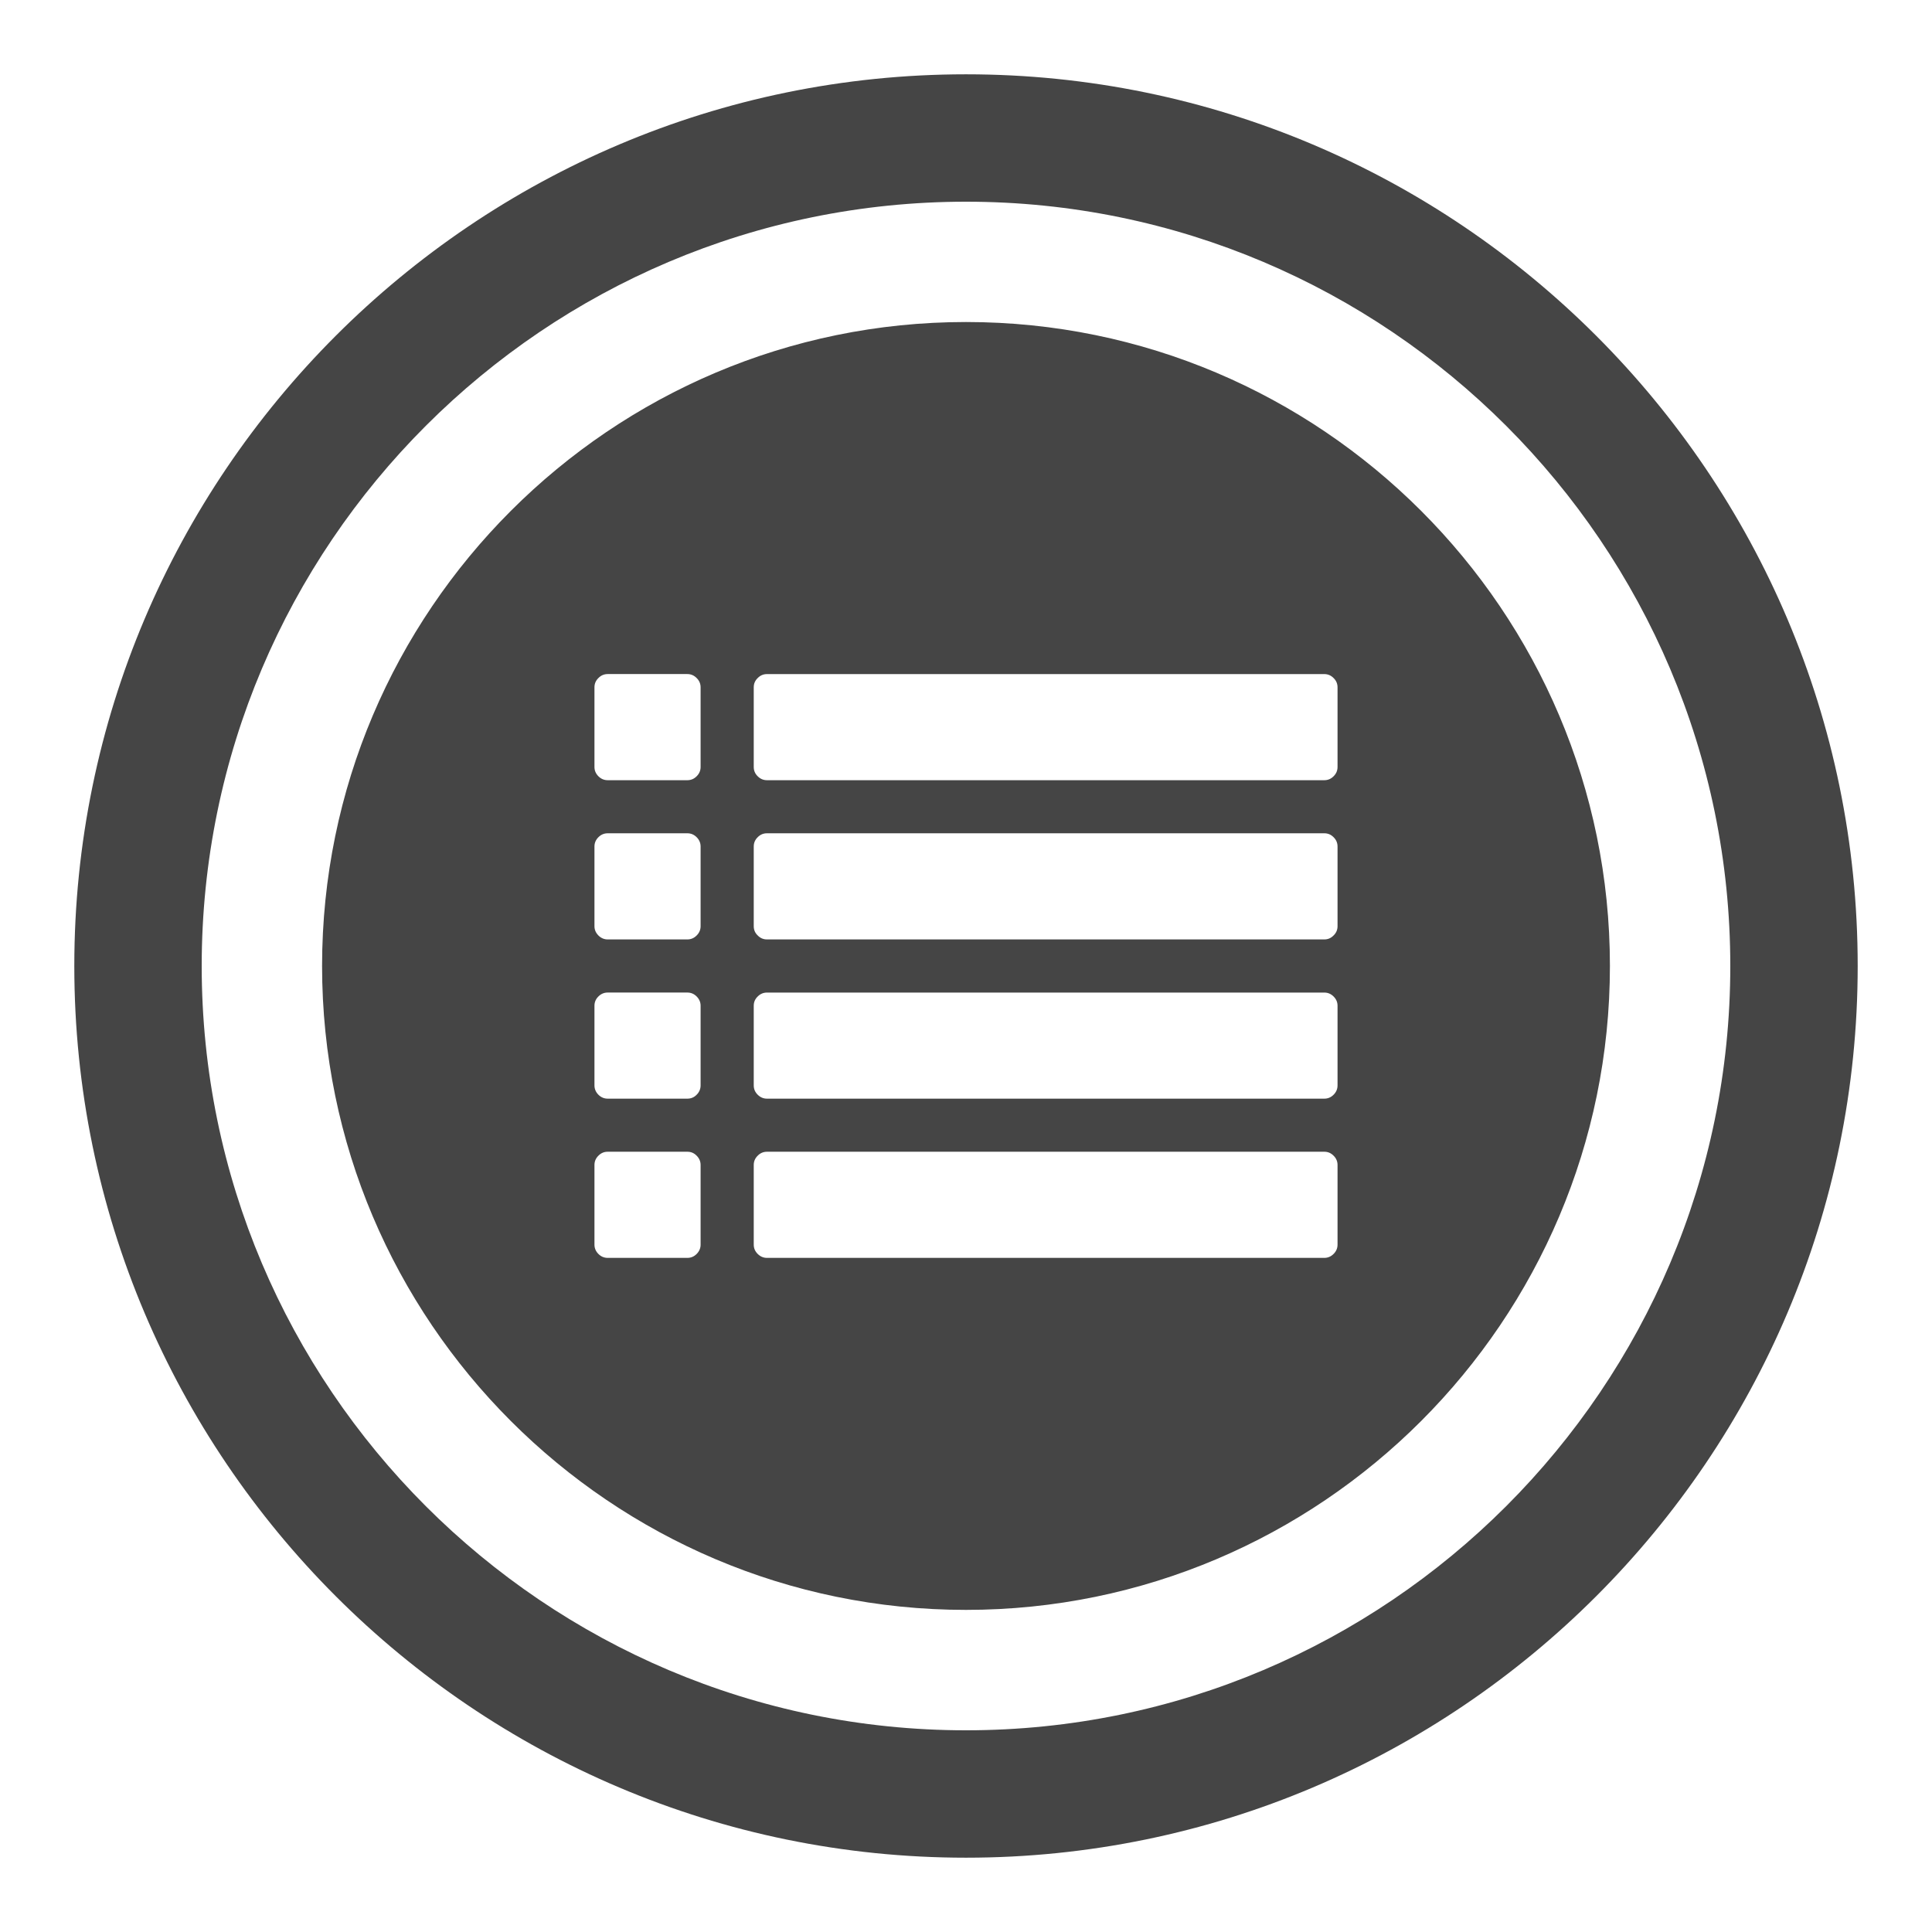
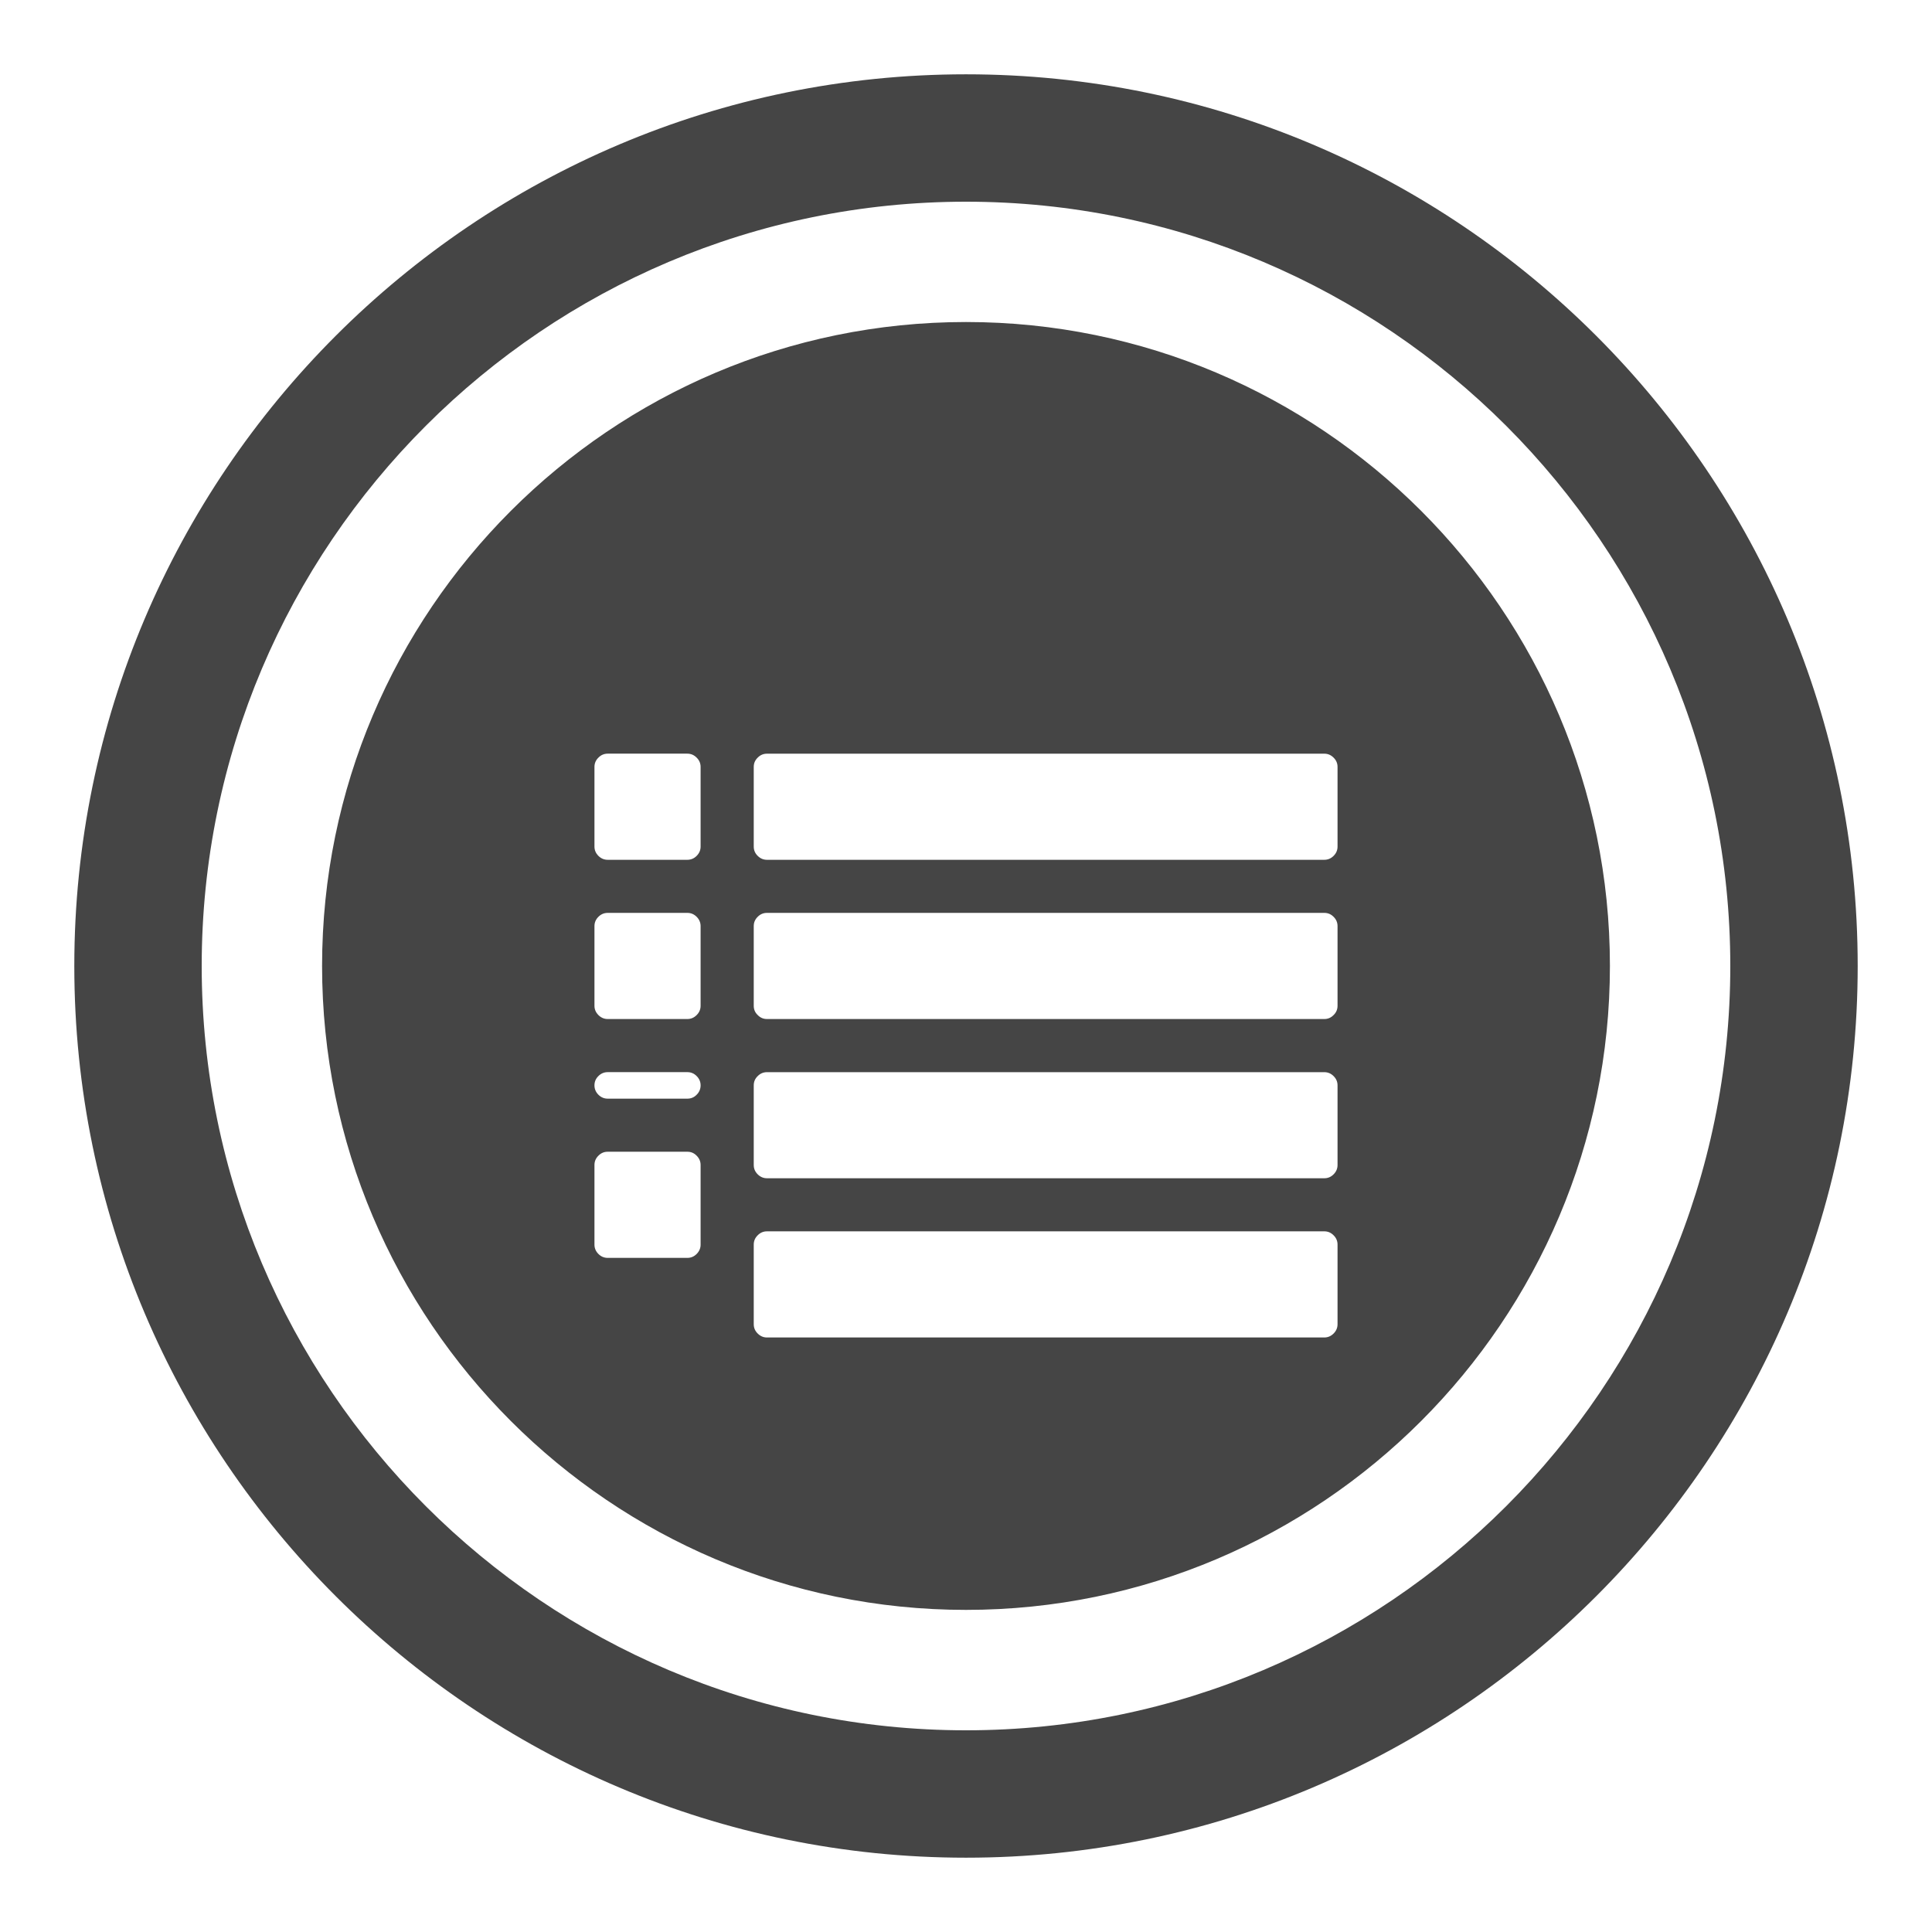
<svg xmlns="http://www.w3.org/2000/svg" width="65" height="65" viewBox="-139.5 -15.5 65 65">
-   <path id="home-services" fill="#454545" d="m-107-13c-16.542 0-30 13.458-30 30 0 16.541 13.458 30 30 30s30-13.459 30-30c0-16.542-13.458-30-30-30m0 55.714c-14.179 0-25.714-11.536-25.714-25.714 0-14.179 11.536-25.714 25.714-25.714s25.714 11.535 25.714 25.714c0 14.178-11.535 25.714-25.714 25.714m0-47.38c-11.946 0-21.664 9.718-21.664 21.665 0 11.945 9.718 21.664 21.664 21.664s21.664-9.72 21.664-21.665c0-11.946-9.718-21.664-21.664-21.664m-8.929 31.04c0 .121-.045.225-.133.314-.087.088-.192.132-.313.132h-2.679c-.121 0-.225-.044-.313-.132s-.133-.193-.133-.314v-2.679c0-.121.044-.226.133-.313.087-.09.193-.133.313-.133h2.679c.121 0 .226.043.313.133.088.088.133.192.133.313v2.679m0-5.358c0 .121-.045.228-.133.315-.087.09-.192.132-.313.132h-2.679c-.121 0-.225-.044-.313-.132s-.133-.194-.133-.315v-2.678c0-.122.044-.226.133-.313.087-.088.193-.132.313-.132h2.679c.121 0 .226.044.313.132.088.089.133.191.133.313v2.678m0-5.356c0 .121-.045.226-.133.313-.087.088-.192.133-.313.133h-2.679c-.121 0-.225-.045-.313-.133s-.133-.192-.133-.313v-2.68c0-.12.044-.225.133-.313.087-.088.193-.132.313-.132h2.679c.121 0 .226.044.313.132.088.088.133.193.133.313v2.68m0-5.356c0 .121-.045.225-.133.313-.087.088-.192.132-.313.132h-2.679c-.121 0-.225-.044-.313-.132s-.133-.192-.133-.313v-2.68c0-.121.044-.226.133-.312.087-.09.193-.134.313-.134h2.679c.121 0 .226.045.313.134.088.086.133.19.133.312v2.68m21.429 16.07c0 .12-.044.226-.133.313-.088.088-.192.133-.312.133h-18.75c-.122 0-.225-.045-.313-.133-.09-.088-.133-.193-.133-.313v-2.68c0-.119.043-.224.133-.312.087-.089.191-.133.313-.133h18.75c.121 0 .224.044.312.133.089.087.133.193.133.312v2.68m0-5.357c0 .121-.044.226-.133.314-.088.089-.192.132-.312.132h-18.75c-.122 0-.225-.045-.313-.132-.09-.089-.133-.193-.133-.314v-2.679c0-.121.043-.225.133-.312.087-.088.191-.132.313-.132h18.75c.121 0 .224.044.312.132.089.088.133.191.133.312v2.679m0-5.357c0 .122-.044.227-.133.312-.088.091-.192.134-.312.134h-18.75c-.122 0-.225-.043-.313-.134-.09-.085-.133-.189-.133-.312v-2.679c0-.122.043-.226.133-.314.087-.089.191-.132.313-.132h18.75c.121 0 .224.043.312.132.089.088.133.192.133.314v2.679m0-5.356c0 .121-.044.225-.133.313-.088.088-.192.132-.312.132h-18.75c-.122 0-.225-.044-.313-.132-.09-.088-.133-.192-.133-.313v-2.68c0-.121.043-.225.133-.312.087-.089.191-.133.313-.133h18.75c.121 0 .224.045.312.133.089.087.133.191.133.312v2.68" />
+   <path id="home-services" fill="#454545" d="m-107-13c-16.542 0-30 13.458-30 30 0 16.541 13.458 30 30 30s30-13.459 30-30c0-16.542-13.458-30-30-30m0 55.714c-14.179 0-25.714-11.536-25.714-25.714 0-14.179 11.536-25.714 25.714-25.714s25.714 11.535 25.714 25.714c0 14.178-11.535 25.714-25.714 25.714m0-47.38c-11.946 0-21.664 9.718-21.664 21.665 0 11.945 9.718 21.664 21.664 21.664s21.664-9.72 21.664-21.665c0-11.946-9.718-21.664-21.664-21.664m-8.929 31.04c0 .121-.045.225-.133.314-.087.088-.192.132-.313.132h-2.679c-.121 0-.225-.044-.313-.132s-.133-.193-.133-.314v-2.679c0-.121.044-.226.133-.313.087-.09.193-.133.313-.133h2.679c.121 0 .226.043.313.133.088.088.133.192.133.313v2.679m0-5.358c0 .121-.045.228-.133.315-.087.09-.192.132-.313.132h-2.679c-.121 0-.225-.044-.313-.132s-.133-.194-.133-.315c0-.122.044-.226.133-.313.087-.088.193-.132.313-.132h2.679c.121 0 .226.044.313.132.088.089.133.191.133.313v2.678m0-5.356c0 .121-.045.226-.133.313-.087.088-.192.133-.313.133h-2.679c-.121 0-.225-.045-.313-.133s-.133-.192-.133-.313v-2.68c0-.12.044-.225.133-.313.087-.088.193-.132.313-.132h2.679c.121 0 .226.044.313.132.088.088.133.193.133.313v2.68m0-5.356c0 .121-.045.225-.133.313-.087.088-.192.132-.313.132h-2.679c-.121 0-.225-.044-.313-.132s-.133-.192-.133-.313v-2.68c0-.121.044-.226.133-.312.087-.09.193-.134.313-.134h2.679c.121 0 .226.045.313.134.088.086.133.19.133.312v2.68m21.429 16.07c0 .12-.044.226-.133.313-.088.088-.192.133-.312.133h-18.75c-.122 0-.225-.045-.313-.133-.09-.088-.133-.193-.133-.313v-2.68c0-.119.043-.224.133-.312.087-.089.191-.133.313-.133h18.75c.121 0 .224.044.312.133.089.087.133.193.133.312v2.68m0-5.357c0 .121-.044.226-.133.314-.088.089-.192.132-.312.132h-18.75c-.122 0-.225-.045-.313-.132-.09-.089-.133-.193-.133-.314v-2.679c0-.121.043-.225.133-.312.087-.088.191-.132.313-.132h18.75c.121 0 .224.044.312.132.089.088.133.191.133.312v2.679m0-5.357c0 .122-.044.227-.133.312-.088.091-.192.134-.312.134h-18.75c-.122 0-.225-.043-.313-.134-.09-.085-.133-.189-.133-.312v-2.679c0-.122.043-.226.133-.314.087-.089.191-.132.313-.132h18.75c.121 0 .224.043.312.132.089.088.133.192.133.314v2.679m0-5.356c0 .121-.044.225-.133.313-.088.088-.192.132-.312.132h-18.75c-.122 0-.225-.044-.313-.132-.09-.088-.133-.192-.133-.313v-2.68c0-.121.043-.225.133-.312.087-.089.191-.133.313-.133h18.75c.121 0 .224.045.312.133.089.087.133.191.133.312v2.68" />
</svg>